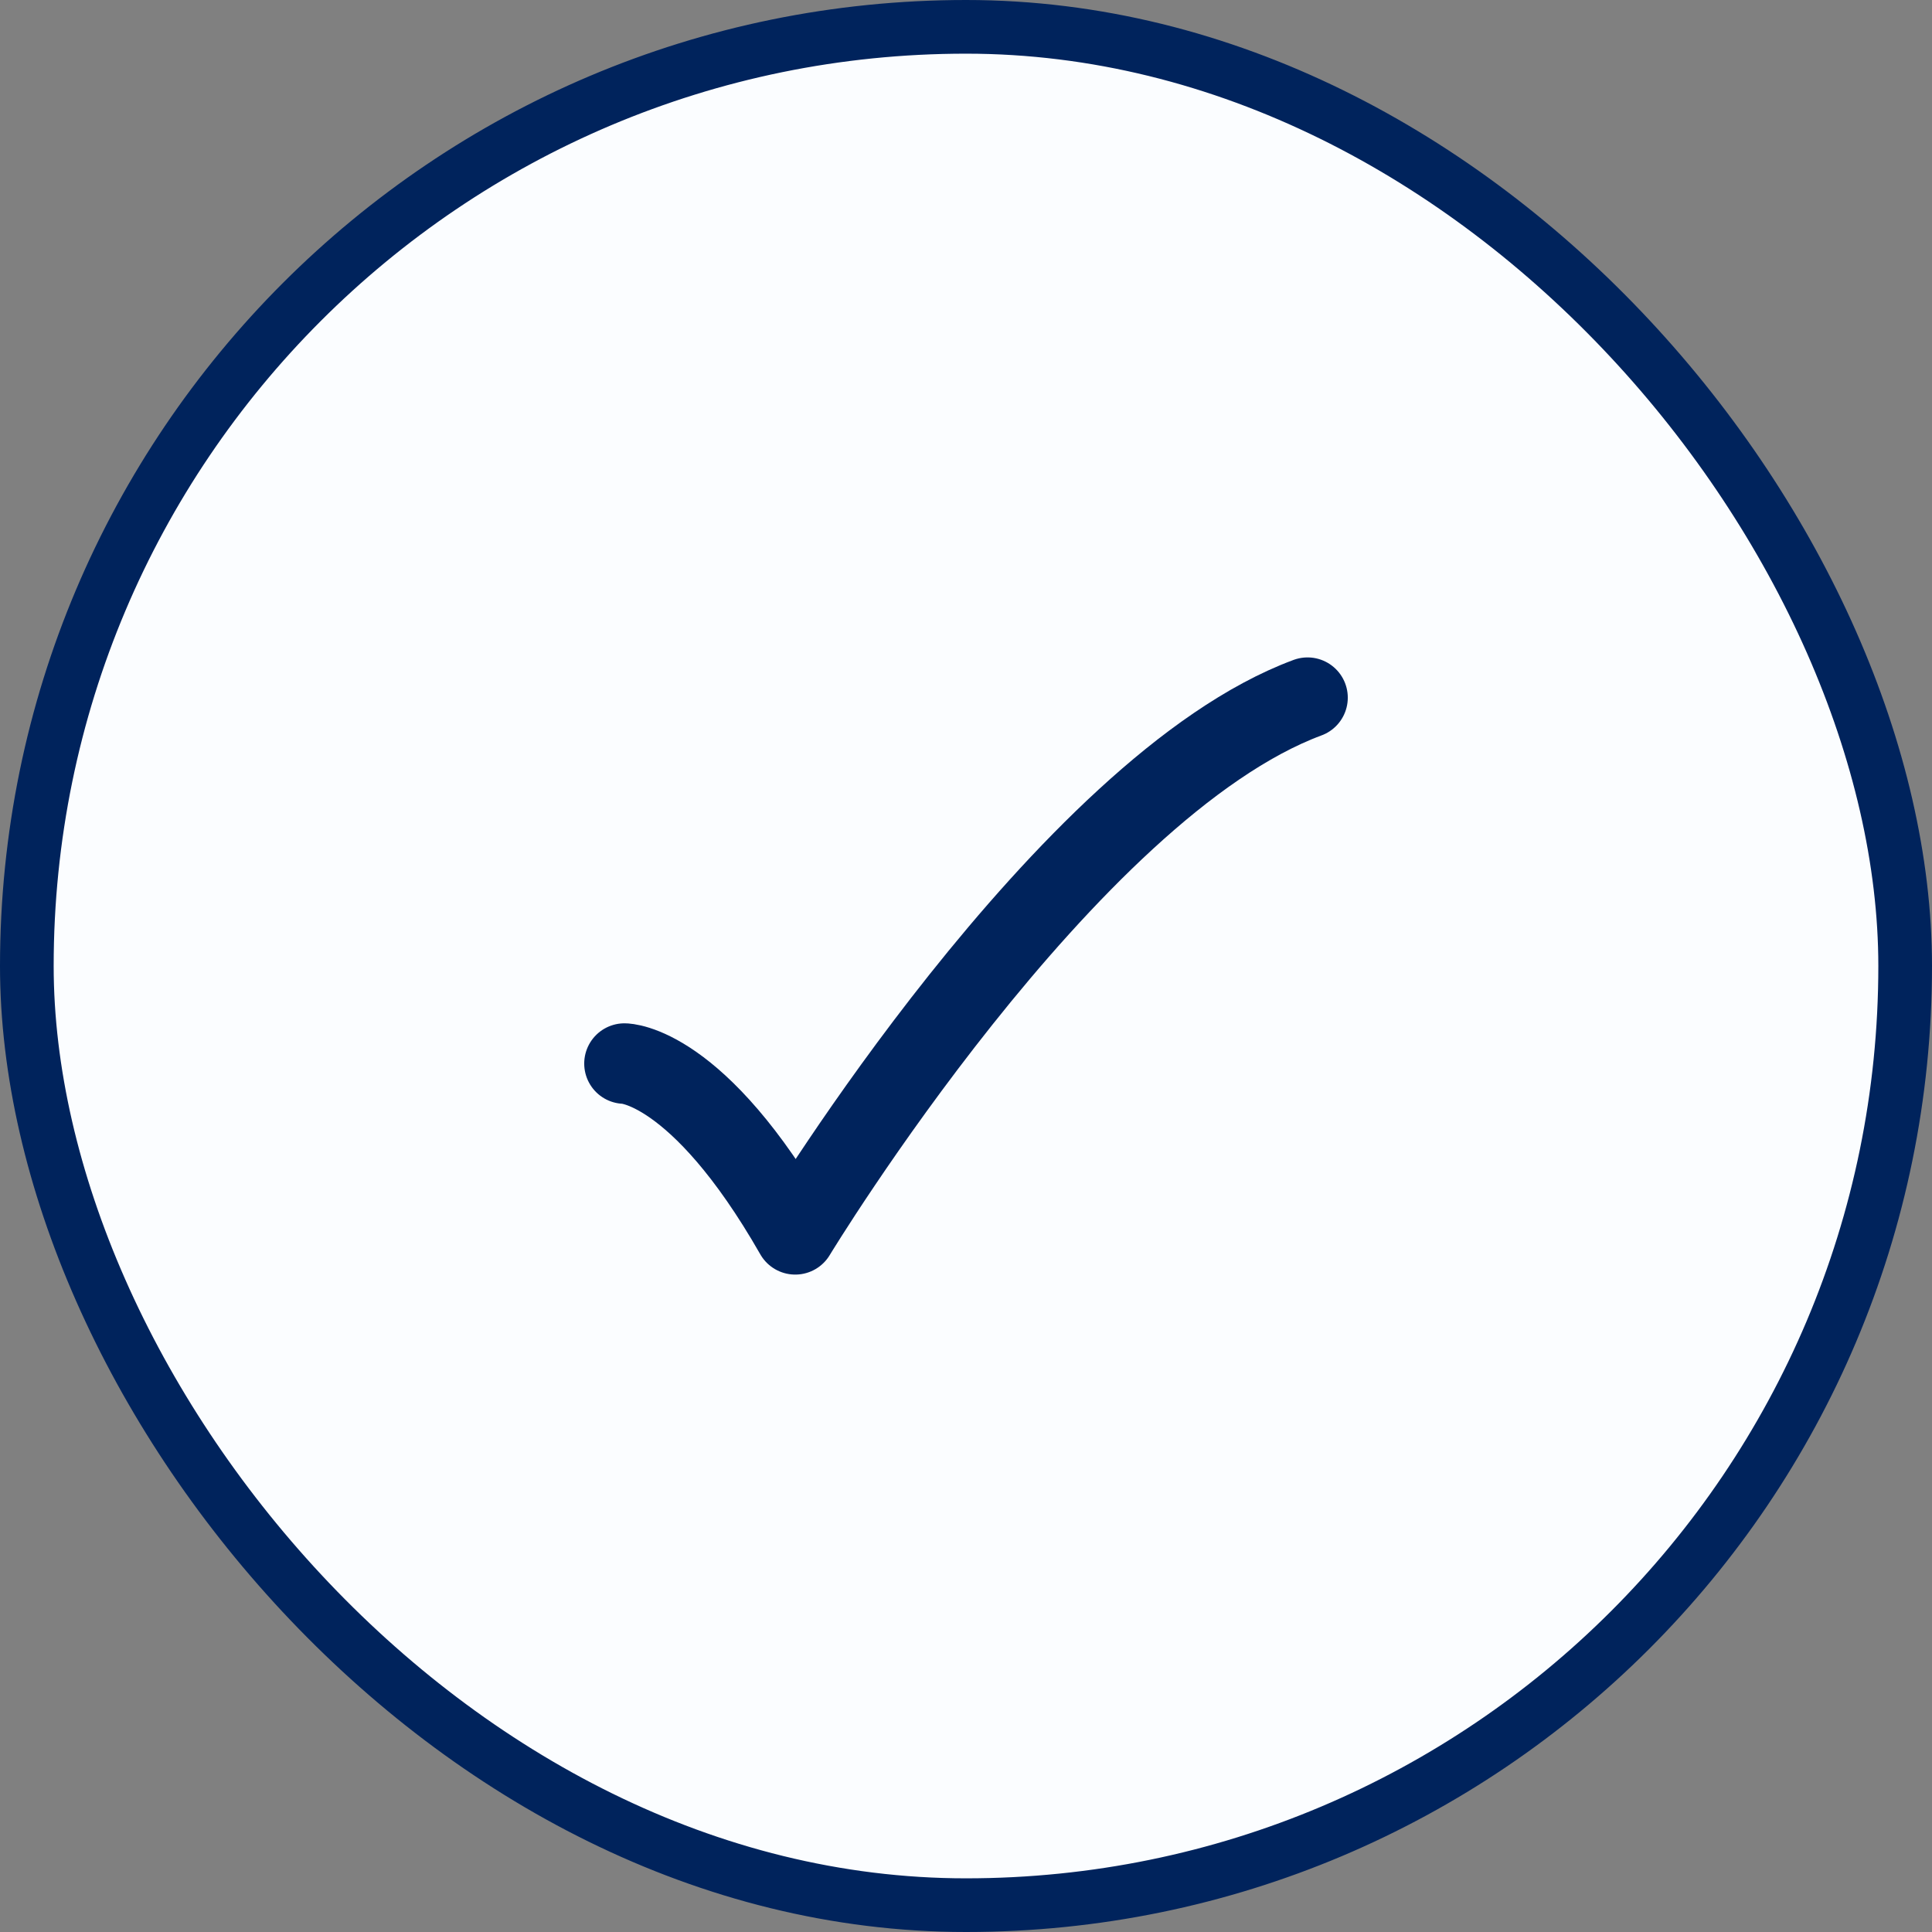
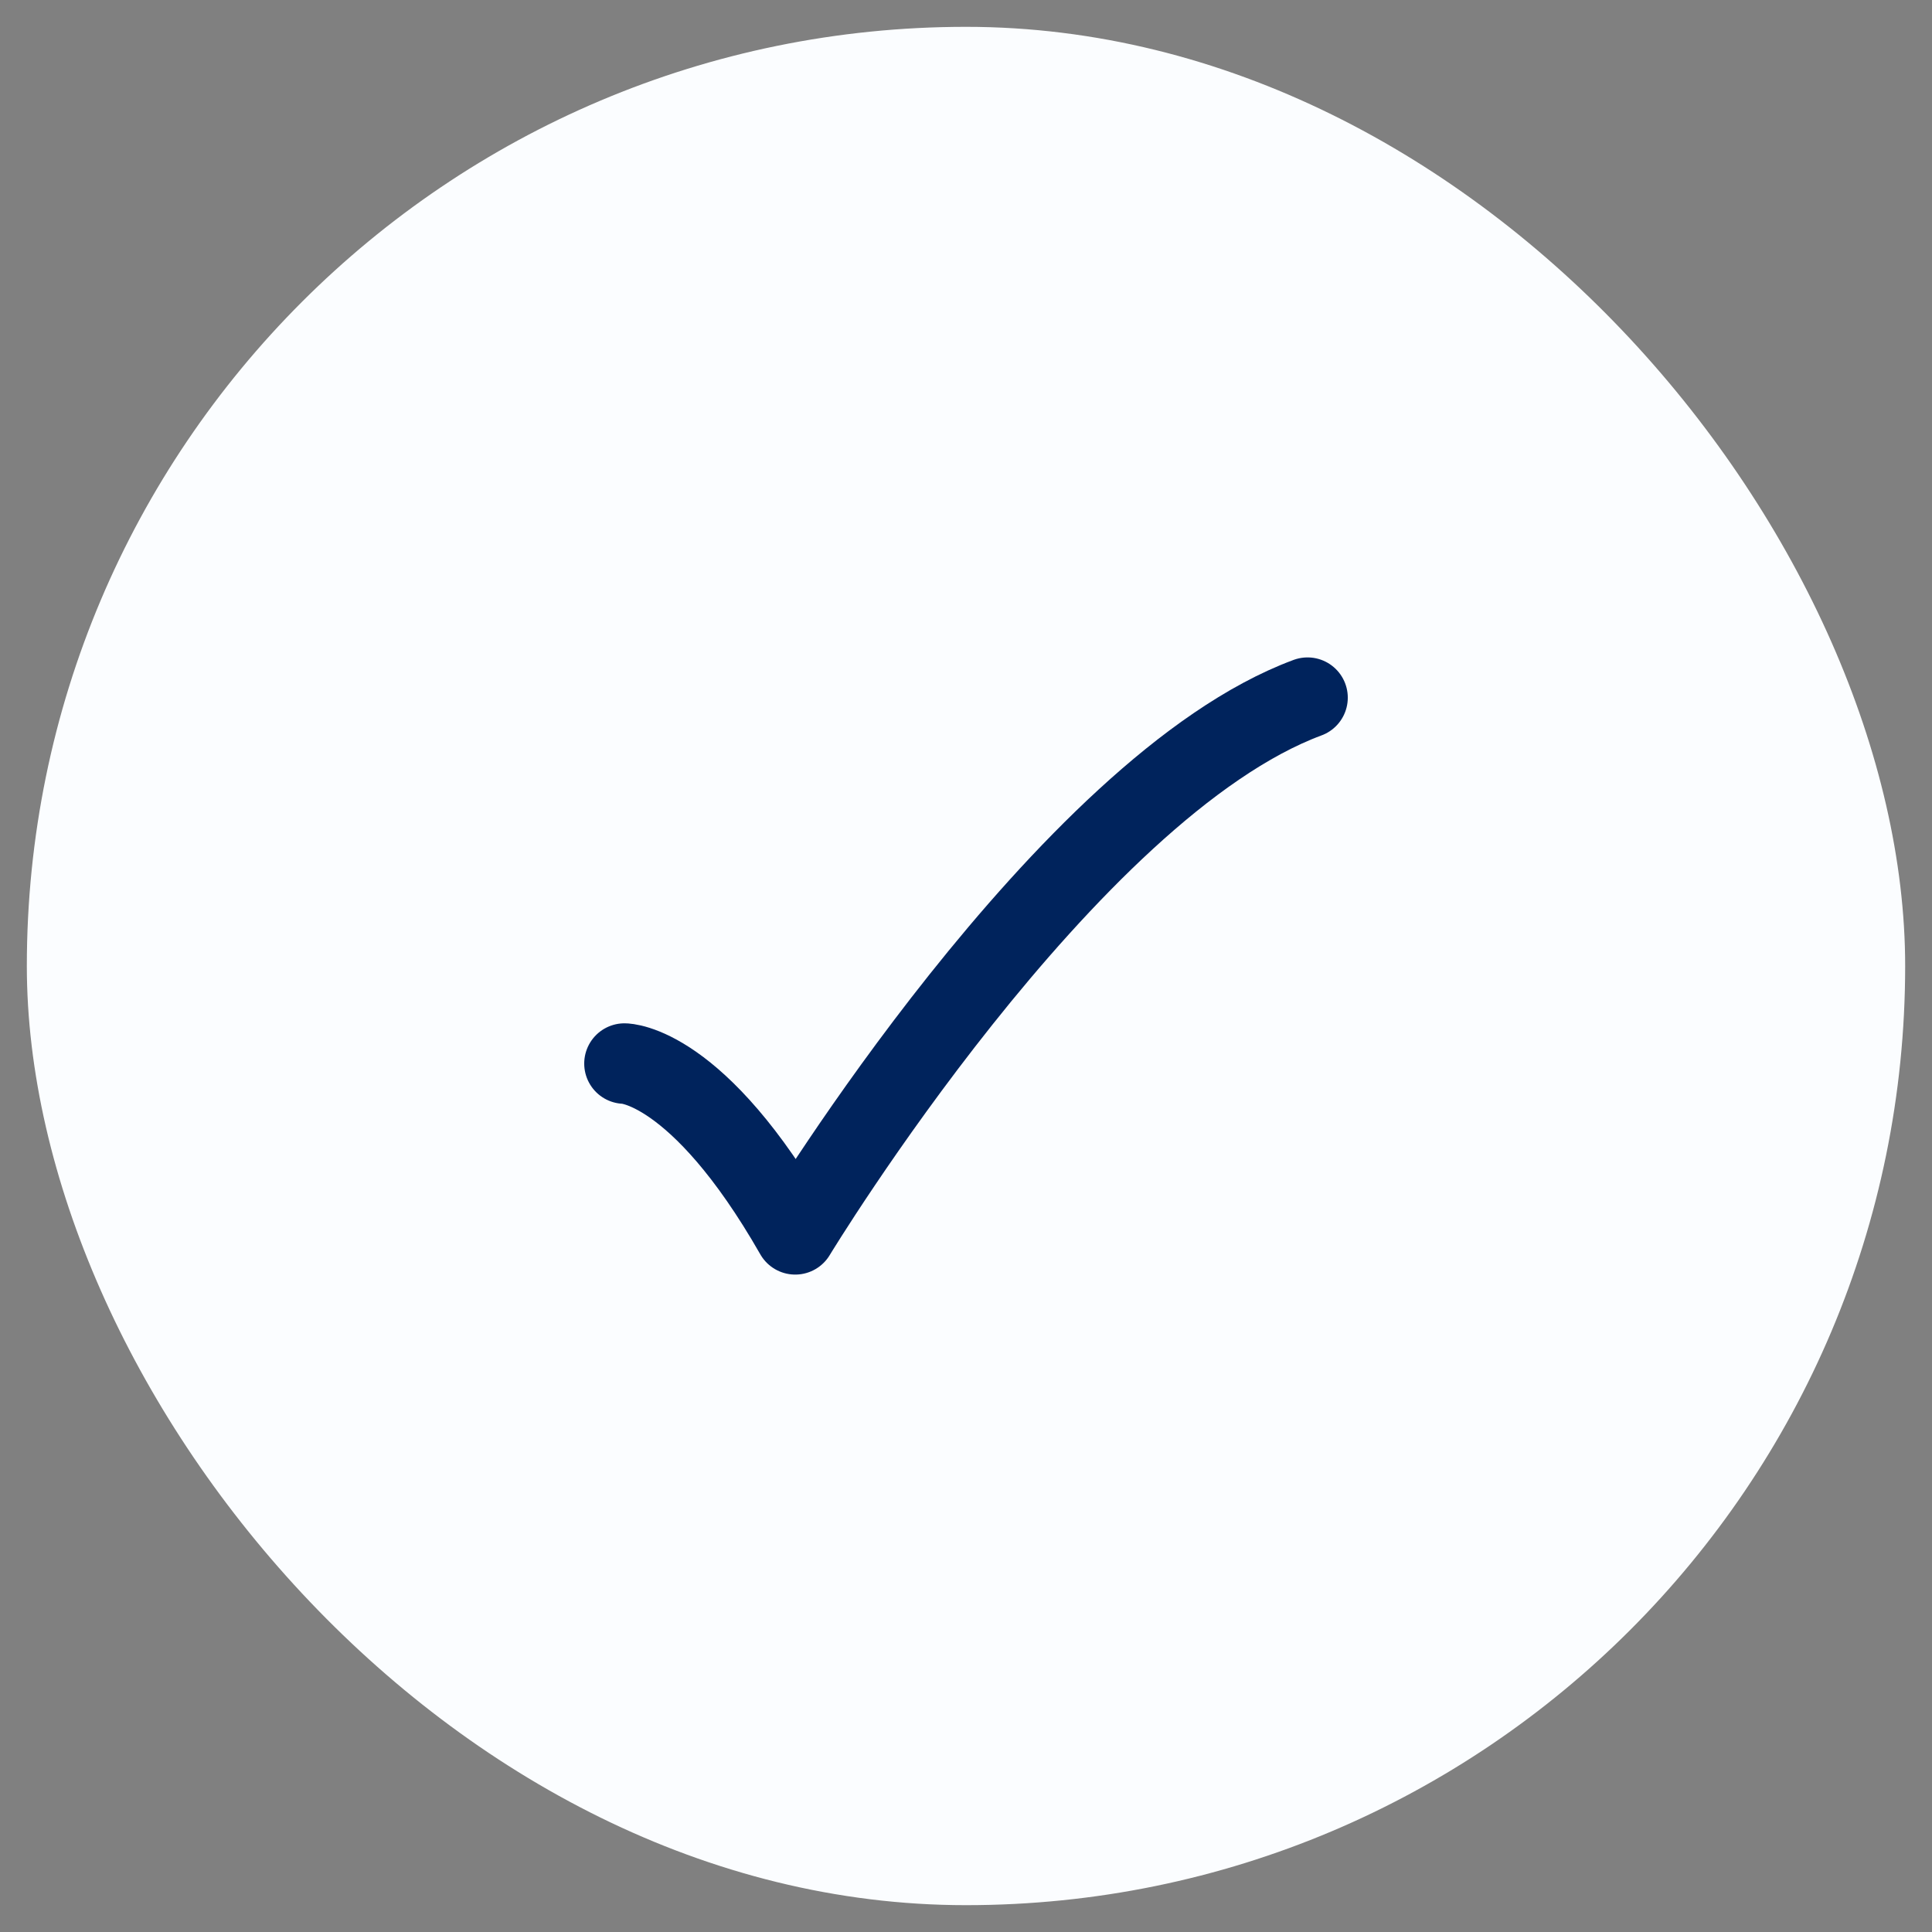
<svg xmlns="http://www.w3.org/2000/svg" width="18" height="18" viewBox="0 0 18 18" fill="none">
  <rect x="0" y="0" width="18" height="18" fill="#808080" stroke="none" />
  <rect x="0.25" y="0.25" width="17.5" height="17.5" rx="8.75" fill="#FBFDFF" />
-   <rect x="0.25" y="0.25" width="17.5" height="17.5" rx="8.75" stroke="#00235C" stroke-width="0.5" />
  <path d="M5.818 9.909C5.818 9.909 6.5 9.909 7.409 11.5C7.409 11.5 9.936 7.333 12.182 6.5" stroke="#00235C" stroke-width="0.75" stroke-linecap="round" stroke-linejoin="round" />
</svg>